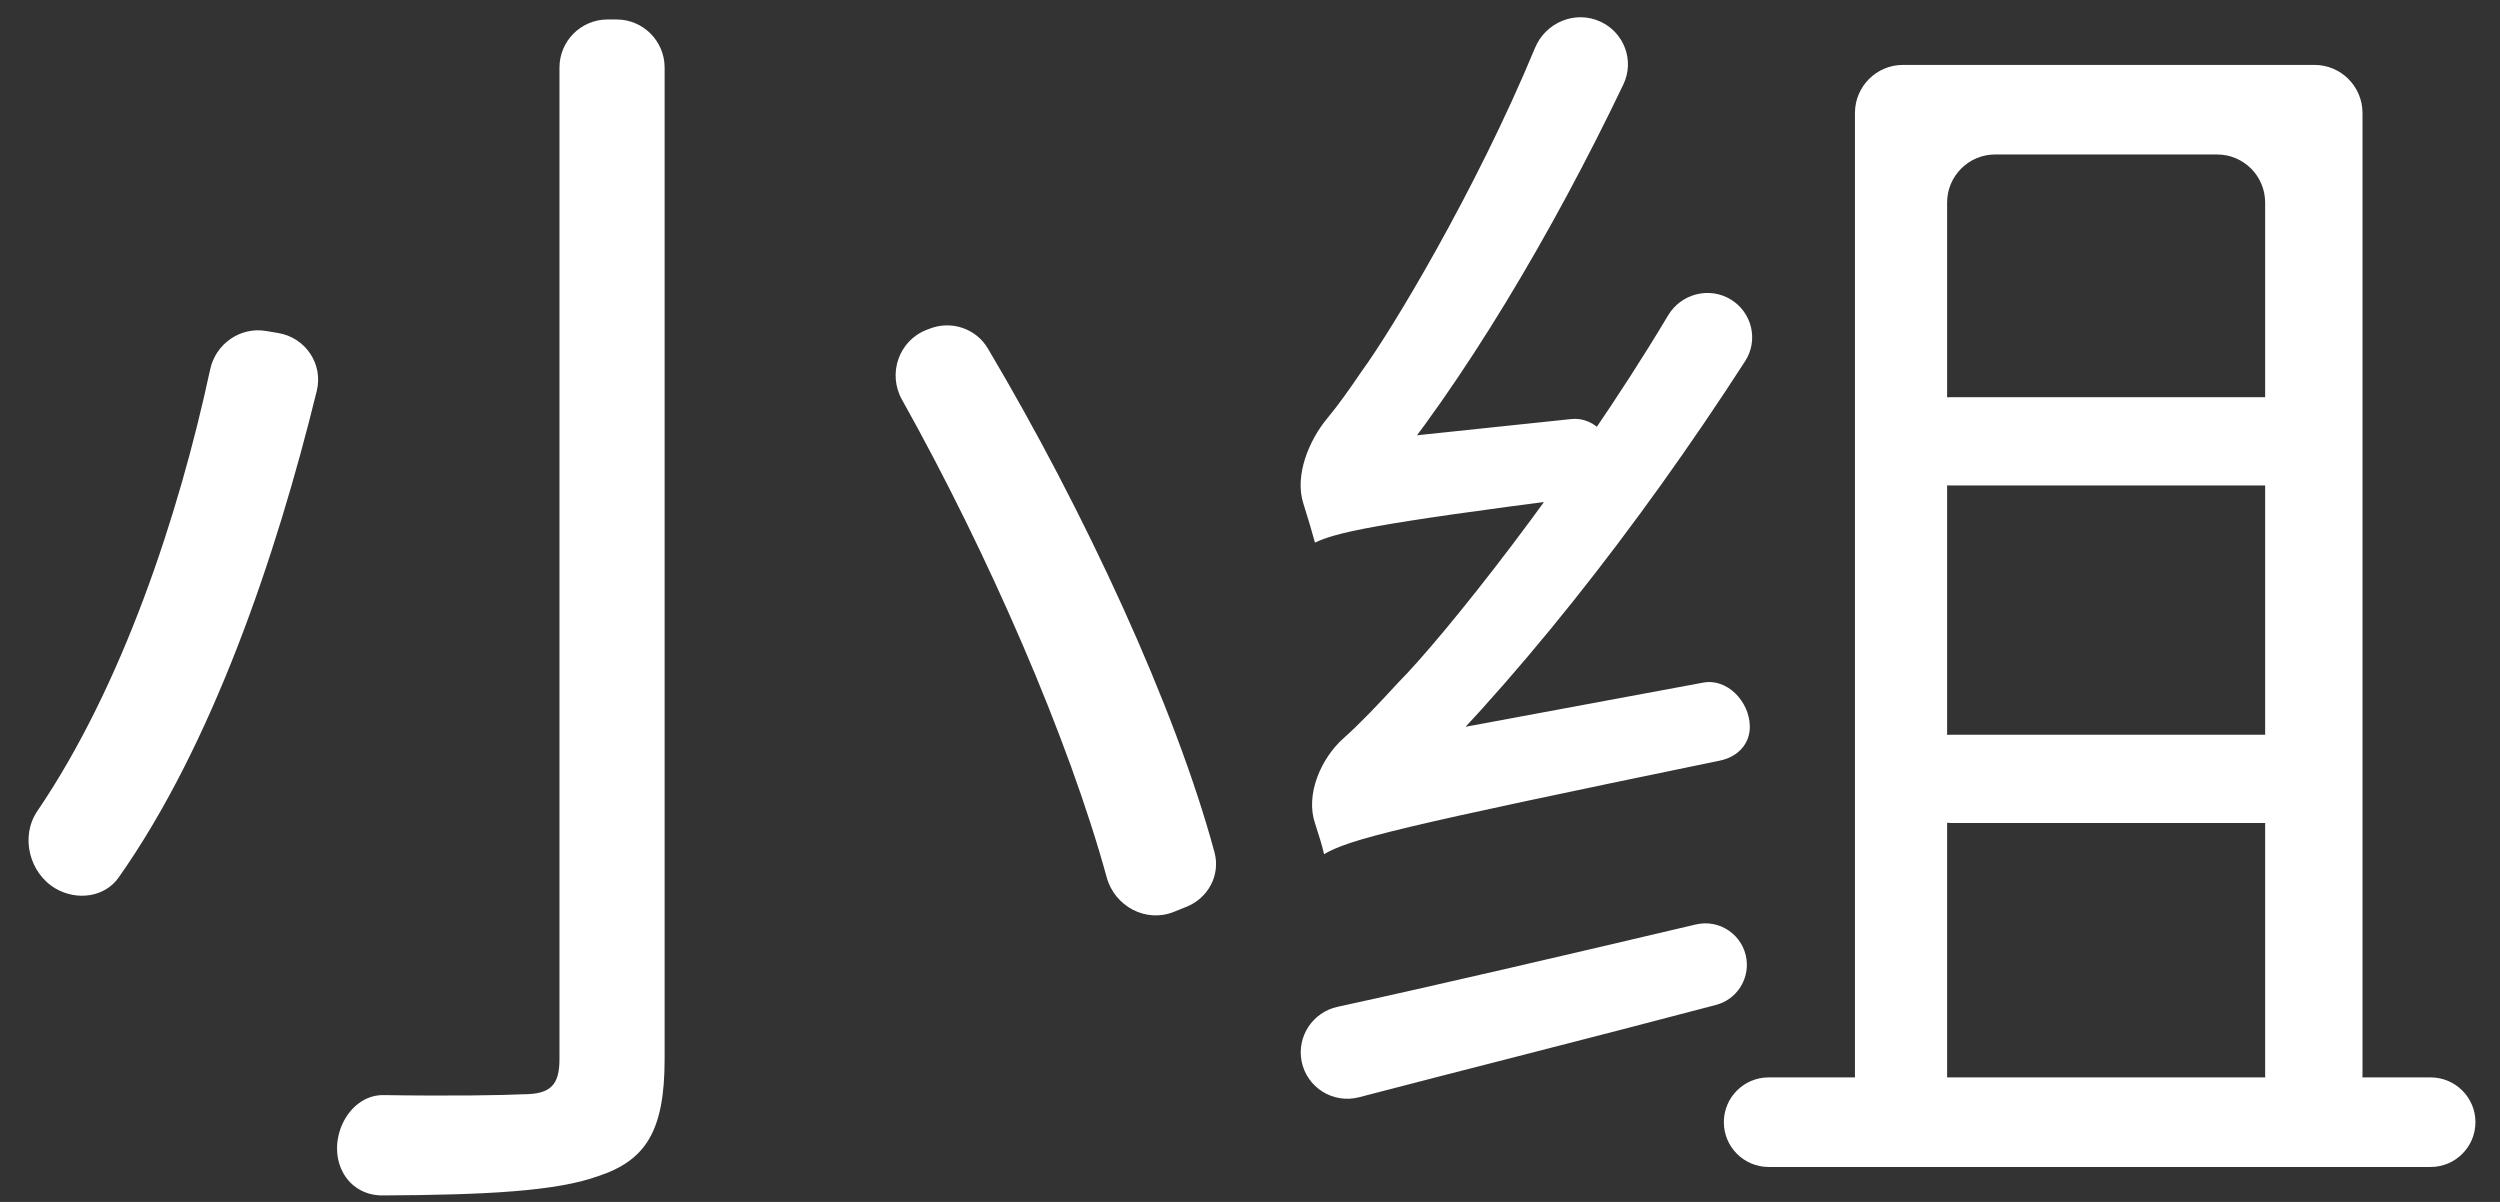
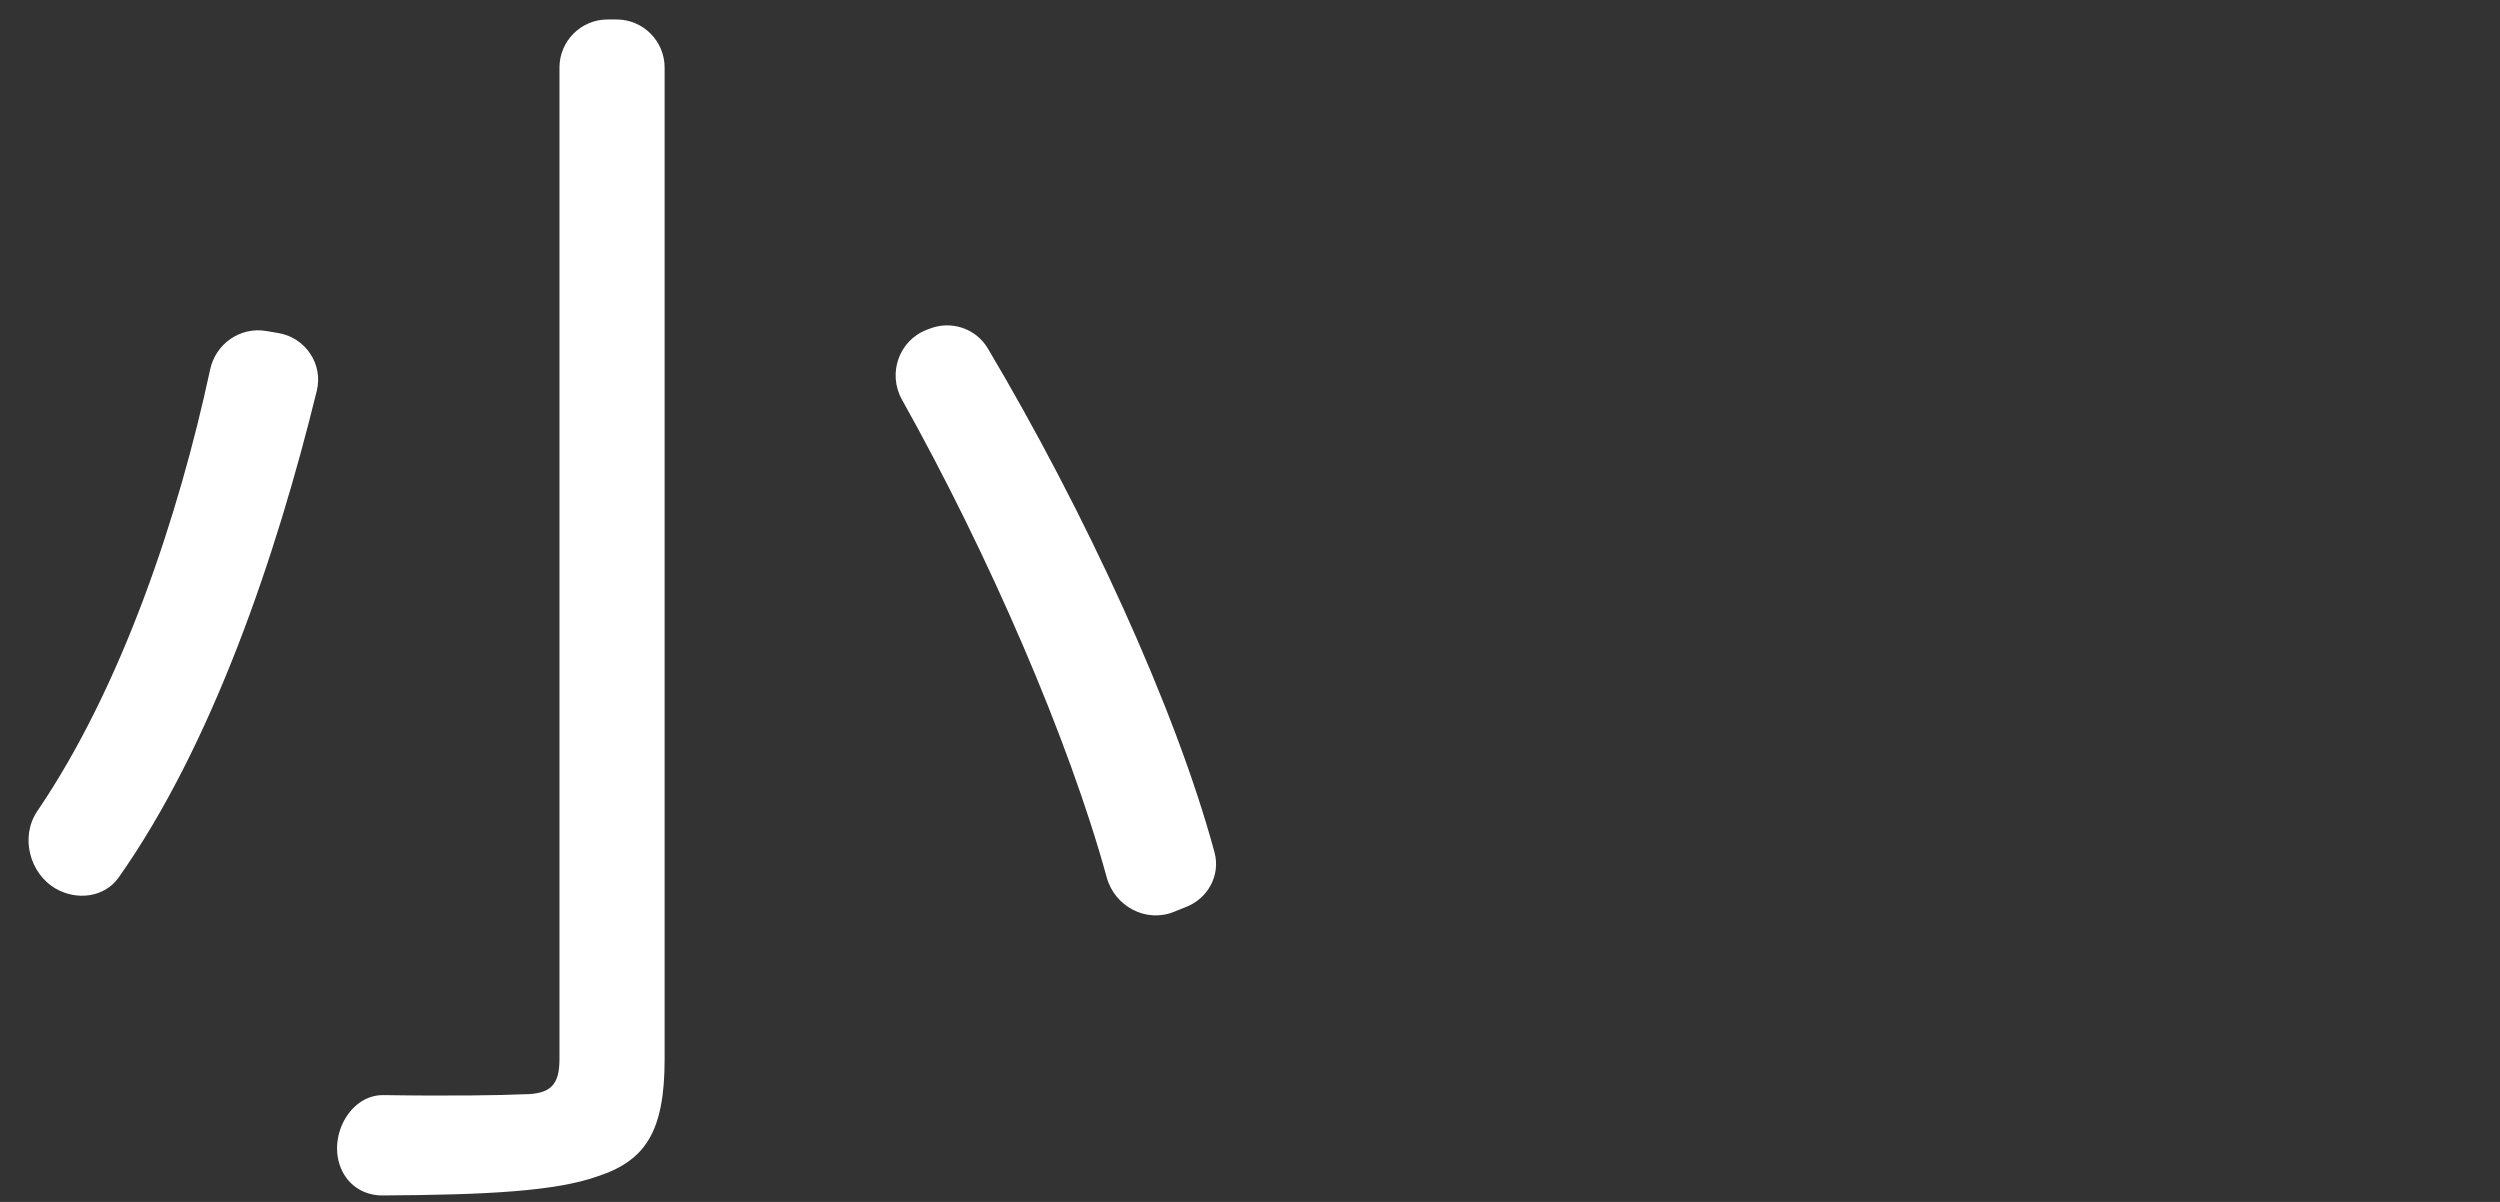
<svg xmlns="http://www.w3.org/2000/svg" width="52" height="25" viewBox="0 0 52 25" fill="none">
  <rect x="0" y="0" width="52" height="25" fill="#333333" stroke="none" />
  <path d="M11.637 1.405C11.637 0.853 12.085 0.405 12.637 0.405H12.824C13.376 0.405 13.824 0.853 13.824 1.405V22.032C13.824 23.544 13.419 24.138 12.447 24.462C11.569 24.779 10.118 24.854 7.955 24.865C7.539 24.867 7.196 24.624 7.065 24.229C6.85 23.582 7.299 22.767 7.981 22.778C9.345 22.8 10.487 22.781 10.881 22.761C11.448 22.761 11.637 22.572 11.637 22.032V1.405ZM18.761 8.313C18.459 7.773 18.695 7.086 19.271 6.862L19.339 6.836C19.788 6.661 20.3 6.832 20.546 7.246C22.552 10.624 24.448 14.711 25.262 17.73C25.389 18.201 25.13 18.681 24.677 18.862L24.413 18.968C23.834 19.2 23.185 18.851 23.02 18.25C22.236 15.389 20.572 11.548 18.761 8.313ZM4.371 7.686C4.485 7.152 4.994 6.795 5.532 6.884L5.788 6.927C6.354 7.022 6.726 7.572 6.589 8.13C5.745 11.571 4.414 15.491 2.468 18.252C2.175 18.667 1.597 18.738 1.157 18.482C0.608 18.162 0.418 17.397 0.776 16.871C2.538 14.28 3.717 10.732 4.371 7.686Z" fill="white" />
-   <path d="M35.856 23.341C35.856 22.827 36.273 22.41 36.788 22.41H50.557C51.072 22.41 51.489 22.827 51.489 23.341C51.489 23.856 51.072 24.273 50.557 24.273H36.788C36.273 24.273 35.856 23.856 35.856 23.341ZM39.636 9.18C39.636 8.673 40.047 8.262 40.554 8.262H47.547C48.054 8.262 48.465 8.673 48.465 9.18C48.465 9.687 48.054 10.098 47.547 10.098H40.554C40.047 10.098 39.636 9.687 39.636 9.18ZM39.663 16.2C39.663 15.693 40.074 15.282 40.581 15.282H47.574C48.081 15.282 48.492 15.693 48.492 16.2C48.492 16.707 48.081 17.118 47.574 17.118H40.581C40.074 17.118 39.663 16.707 39.663 16.2ZM38.583 2.35C38.583 1.798 39.031 1.35 39.583 1.35H48.14C48.692 1.35 49.14 1.798 49.14 2.35V22.355C49.14 22.907 48.692 23.355 48.14 23.355H48.115C47.563 23.355 47.115 22.907 47.115 22.355V4.213C47.115 3.661 46.667 3.213 46.115 3.213H41.5C40.948 3.213 40.5 3.661 40.5 4.213V22.396C40.5 22.926 40.071 23.355 39.541 23.355C39.012 23.355 38.583 22.926 38.583 22.396V2.35ZM27.54 17.766C27.508 17.616 27.437 17.381 27.351 17.121C27.151 16.524 27.475 15.774 27.946 15.355C28.285 15.054 28.658 14.661 29.079 14.202C29.978 13.303 32.654 9.981 34.696 6.561C34.966 6.108 35.555 5.955 36.005 6.232C36.444 6.503 36.579 7.079 36.299 7.512C34.06 10.98 31.456 14.298 28.898 16.733C28.893 16.737 28.89 16.744 28.89 16.751C28.89 16.761 28.884 16.77 28.875 16.774C28.729 16.84 27.54 17.386 27.54 17.766ZM27.54 17.766L27.487 16.744C27.47 16.405 27.625 16.08 27.9 15.881L28.249 15.63C28.369 15.543 28.506 15.484 28.652 15.457L35.429 14.198C35.926 14.105 36.384 14.59 36.396 15.096C36.405 15.476 36.144 15.744 35.772 15.821C29.02 17.214 28.09 17.452 27.54 17.766ZM27.351 11.286C27.301 11.1 27.212 10.794 27.108 10.467C26.926 9.893 27.222 9.163 27.608 8.7C27.829 8.435 28.064 8.104 28.323 7.722C28.93 6.896 30.695 3.974 31.928 0.997C32.149 0.464 32.767 0.208 33.291 0.451C33.784 0.679 34.001 1.263 33.767 1.754C32.291 4.839 30.449 7.948 28.606 10.164C28.598 10.174 28.593 10.186 28.593 10.199C28.593 10.22 28.582 10.239 28.563 10.249C28.375 10.35 27.351 10.918 27.351 11.286ZM27.351 11.286L27.334 10.352C27.328 10.009 27.498 9.687 27.785 9.498L28.066 9.313C28.199 9.226 28.352 9.171 28.511 9.155L32.685 8.716C33.18 8.664 33.591 9.146 33.558 9.642C33.533 10.021 33.249 10.296 32.872 10.344C28.521 10.899 27.789 11.08 27.351 11.286ZM27.073 22.073C26.973 21.556 27.306 21.055 27.82 20.942C29.868 20.497 32.574 19.865 35.273 19.229C35.772 19.111 36.263 19.451 36.328 19.96C36.382 20.389 36.111 20.792 35.694 20.902C33.092 21.589 30.451 22.252 28.267 22.823C27.727 22.963 27.18 22.62 27.073 22.073Z" fill="white" />
</svg>